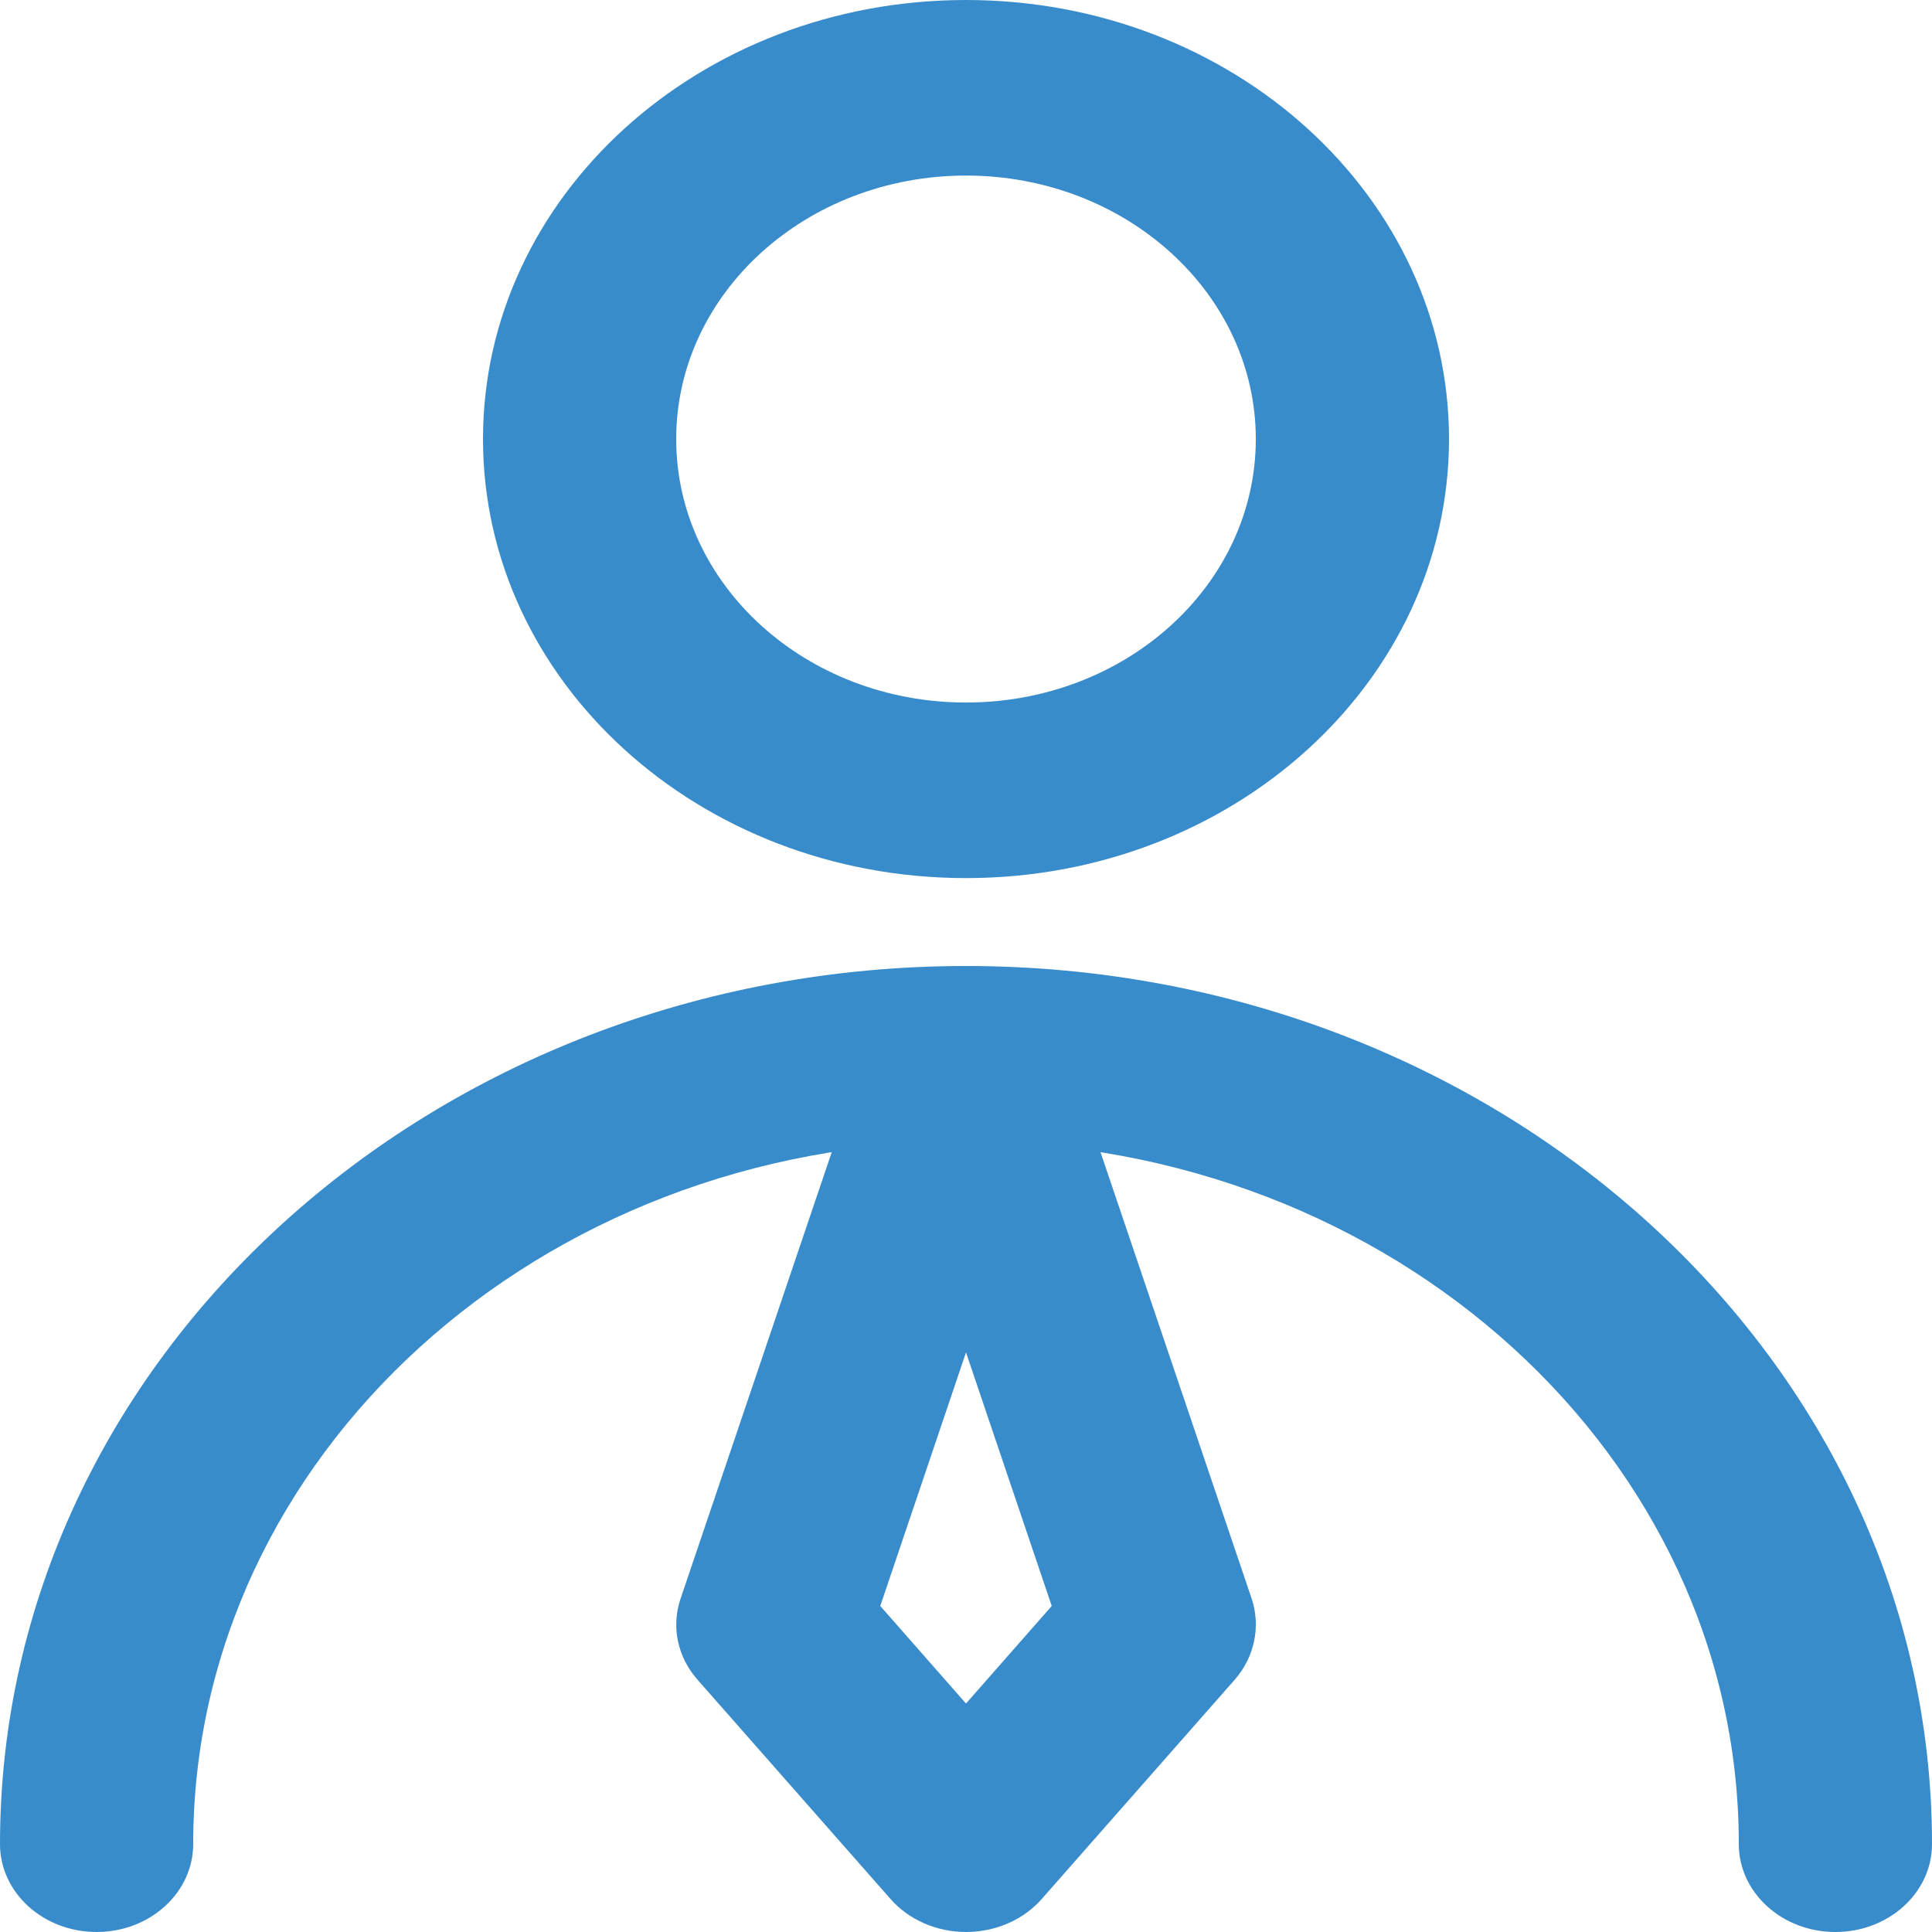
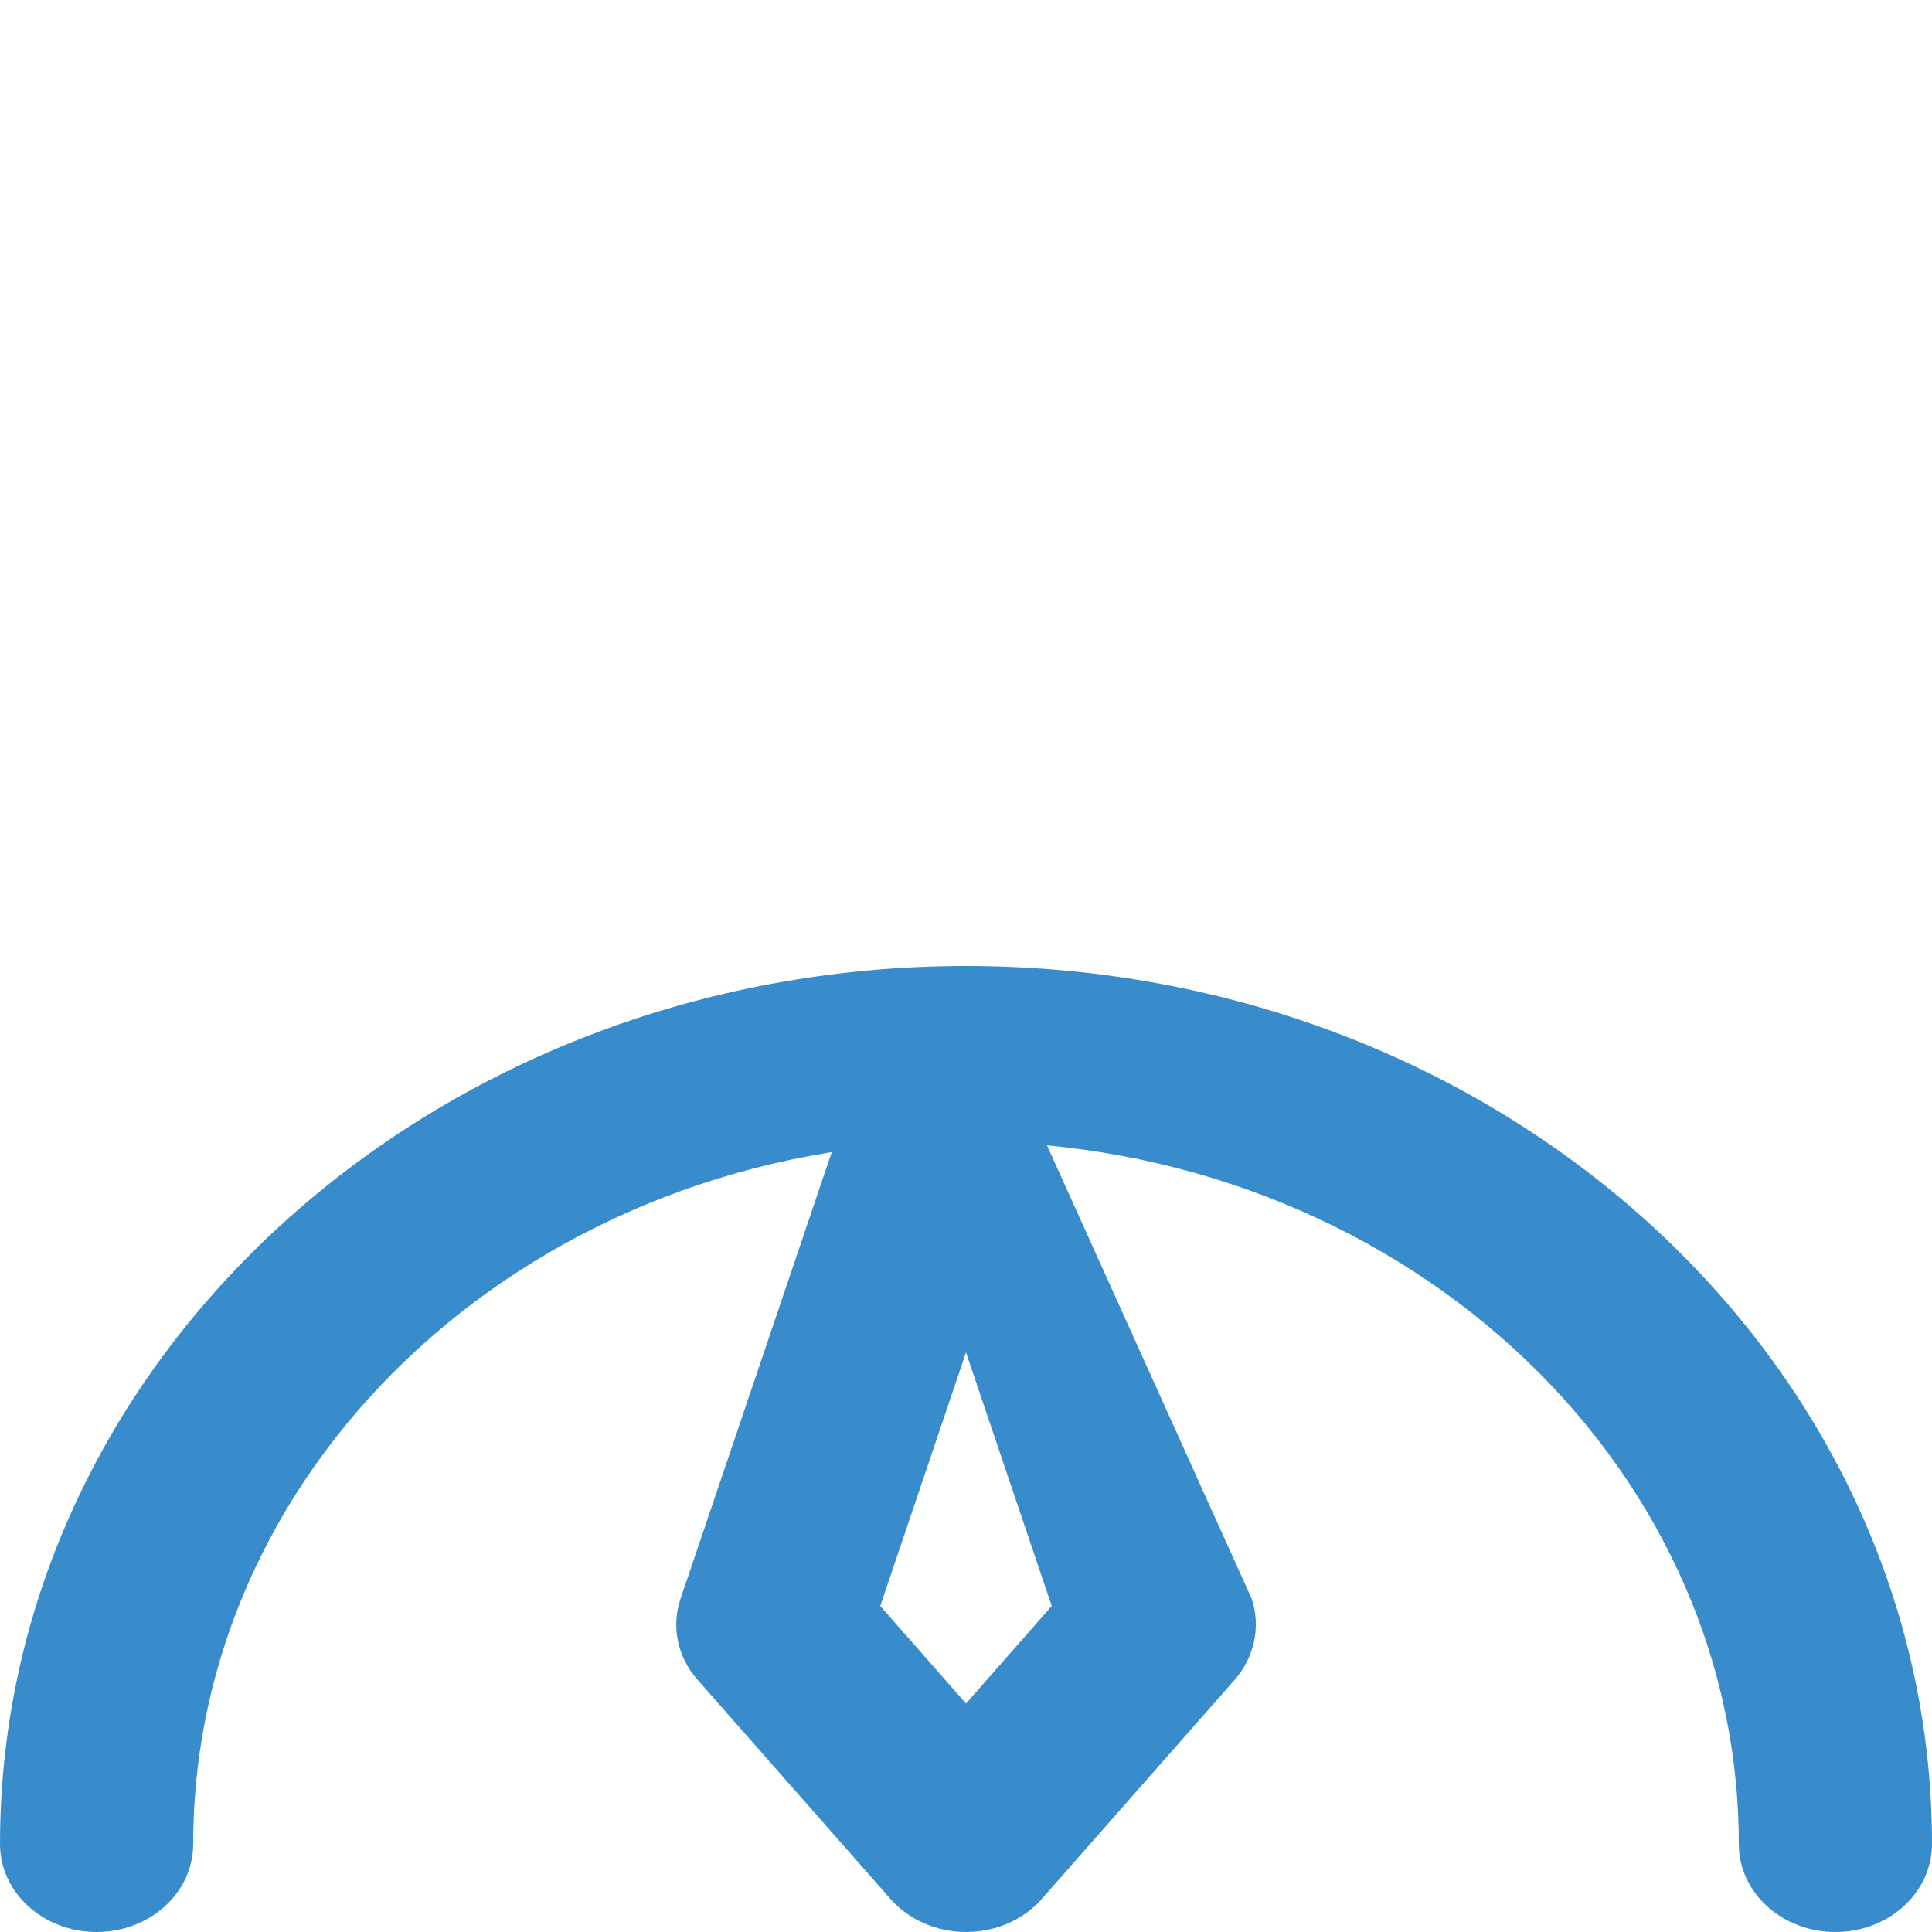
<svg xmlns="http://www.w3.org/2000/svg" width="8" height="8" viewBox="0 0 8 8" fill="none">
-   <path d="M5.2 1.818C5.2 1.216 4.663 0.727 4 0.727C3.337 0.727 2.8 1.216 2.8 1.818C2.8 2.421 3.337 2.909 4 2.909C4.663 2.909 5.2 2.421 5.2 1.818ZM6 1.818C6 2.822 5.105 3.636 4 3.636C2.895 3.636 2 2.822 2 1.818C2 0.814 2.895 0 4 0C5.105 0 6 0.814 6 1.818Z" fill="#398CCB" />
  <path d="M7.2 7.636C7.2 6.03 5.767 4.727 4 4.727C2.233 4.727 0.8 6.03 0.8 7.636C0.8 7.837 0.621 8 0.4 8C0.179 8 0 7.837 0 7.636C0 5.628 1.791 4 4 4C6.209 4 8 5.628 8 7.636C8 7.837 7.821 8 7.6 8C7.379 8 7.2 7.837 7.2 7.636Z" fill="#398CCB" />
-   <path d="M4 4C4.176 4 4.331 4.104 4.383 4.257L5.183 6.62C5.221 6.735 5.195 6.861 5.113 6.955L4.313 7.864C4.237 7.95 4.122 8 4 8C3.879 8 3.764 7.95 3.688 7.864L2.888 6.955C2.805 6.861 2.779 6.735 2.818 6.62L3.618 4.257C3.669 4.104 3.825 4 4 4ZM3.645 6.65L4 7.054L4.355 6.65L4 5.6L3.645 6.65Z" fill="#398CCB" />
+   <path d="M4 4L5.183 6.62C5.221 6.735 5.195 6.861 5.113 6.955L4.313 7.864C4.237 7.95 4.122 8 4 8C3.879 8 3.764 7.95 3.688 7.864L2.888 6.955C2.805 6.861 2.779 6.735 2.818 6.62L3.618 4.257C3.669 4.104 3.825 4 4 4ZM3.645 6.65L4 7.054L4.355 6.65L4 5.6L3.645 6.65Z" fill="#398CCB" />
</svg>